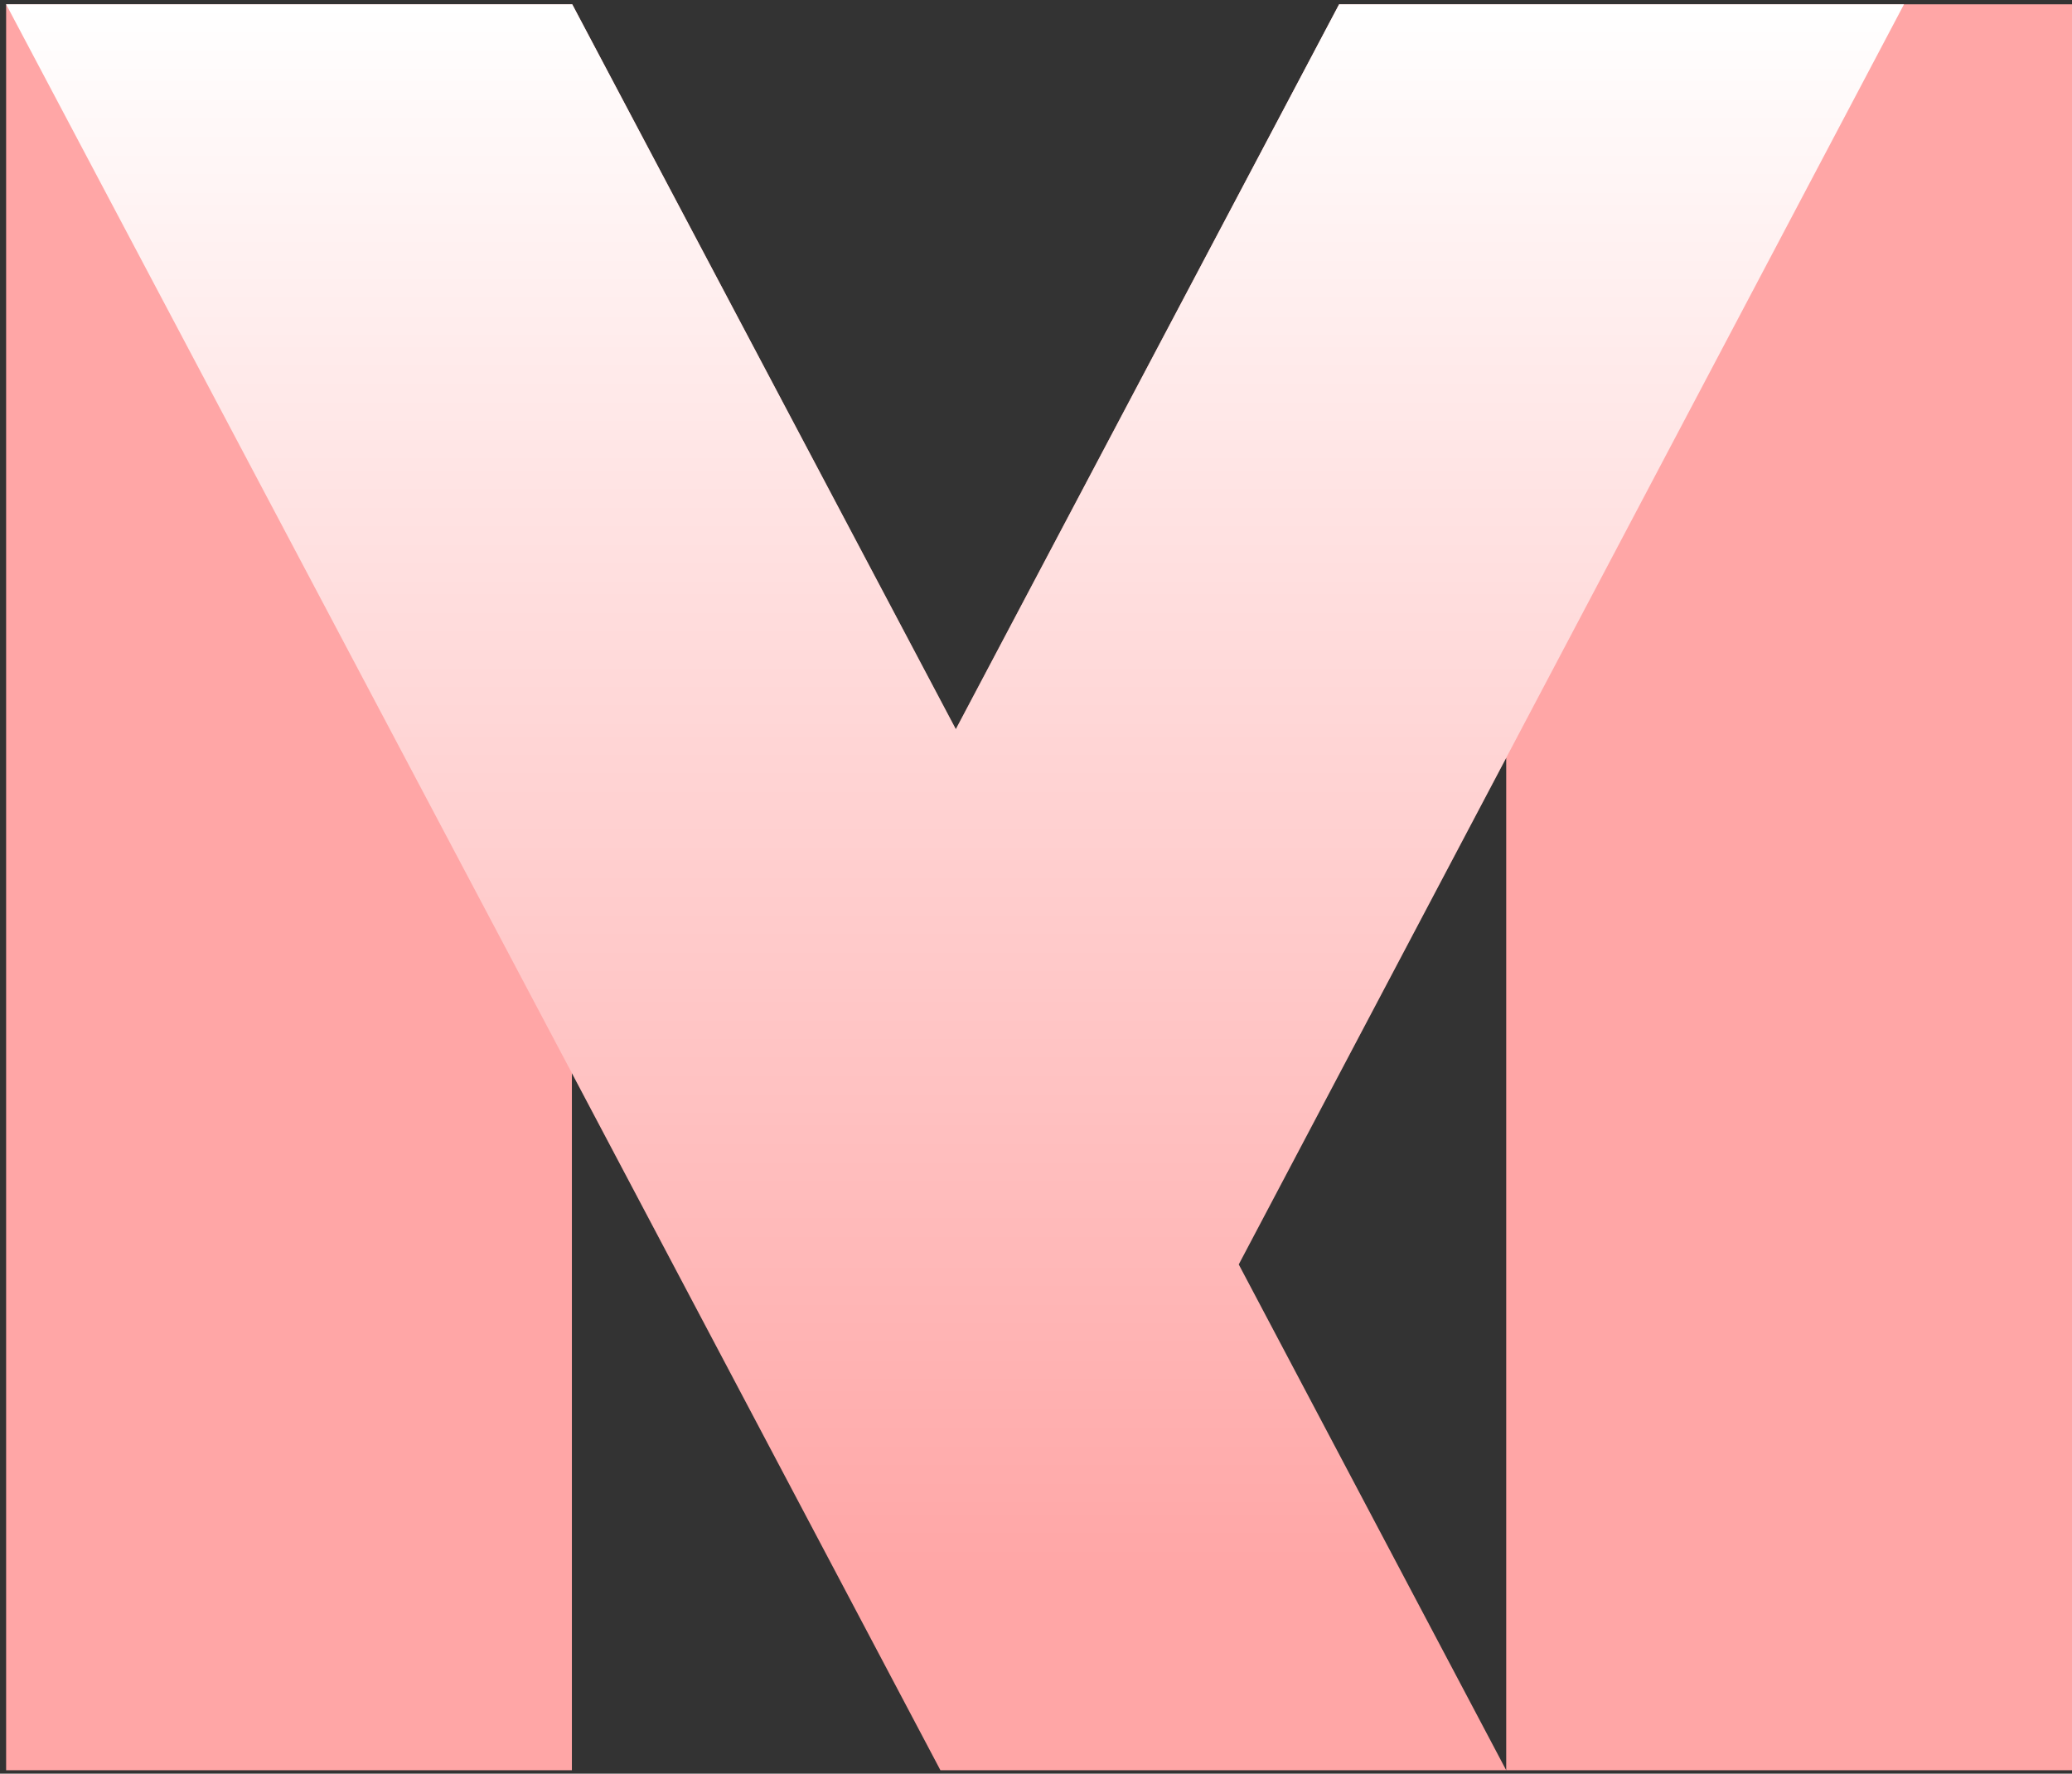
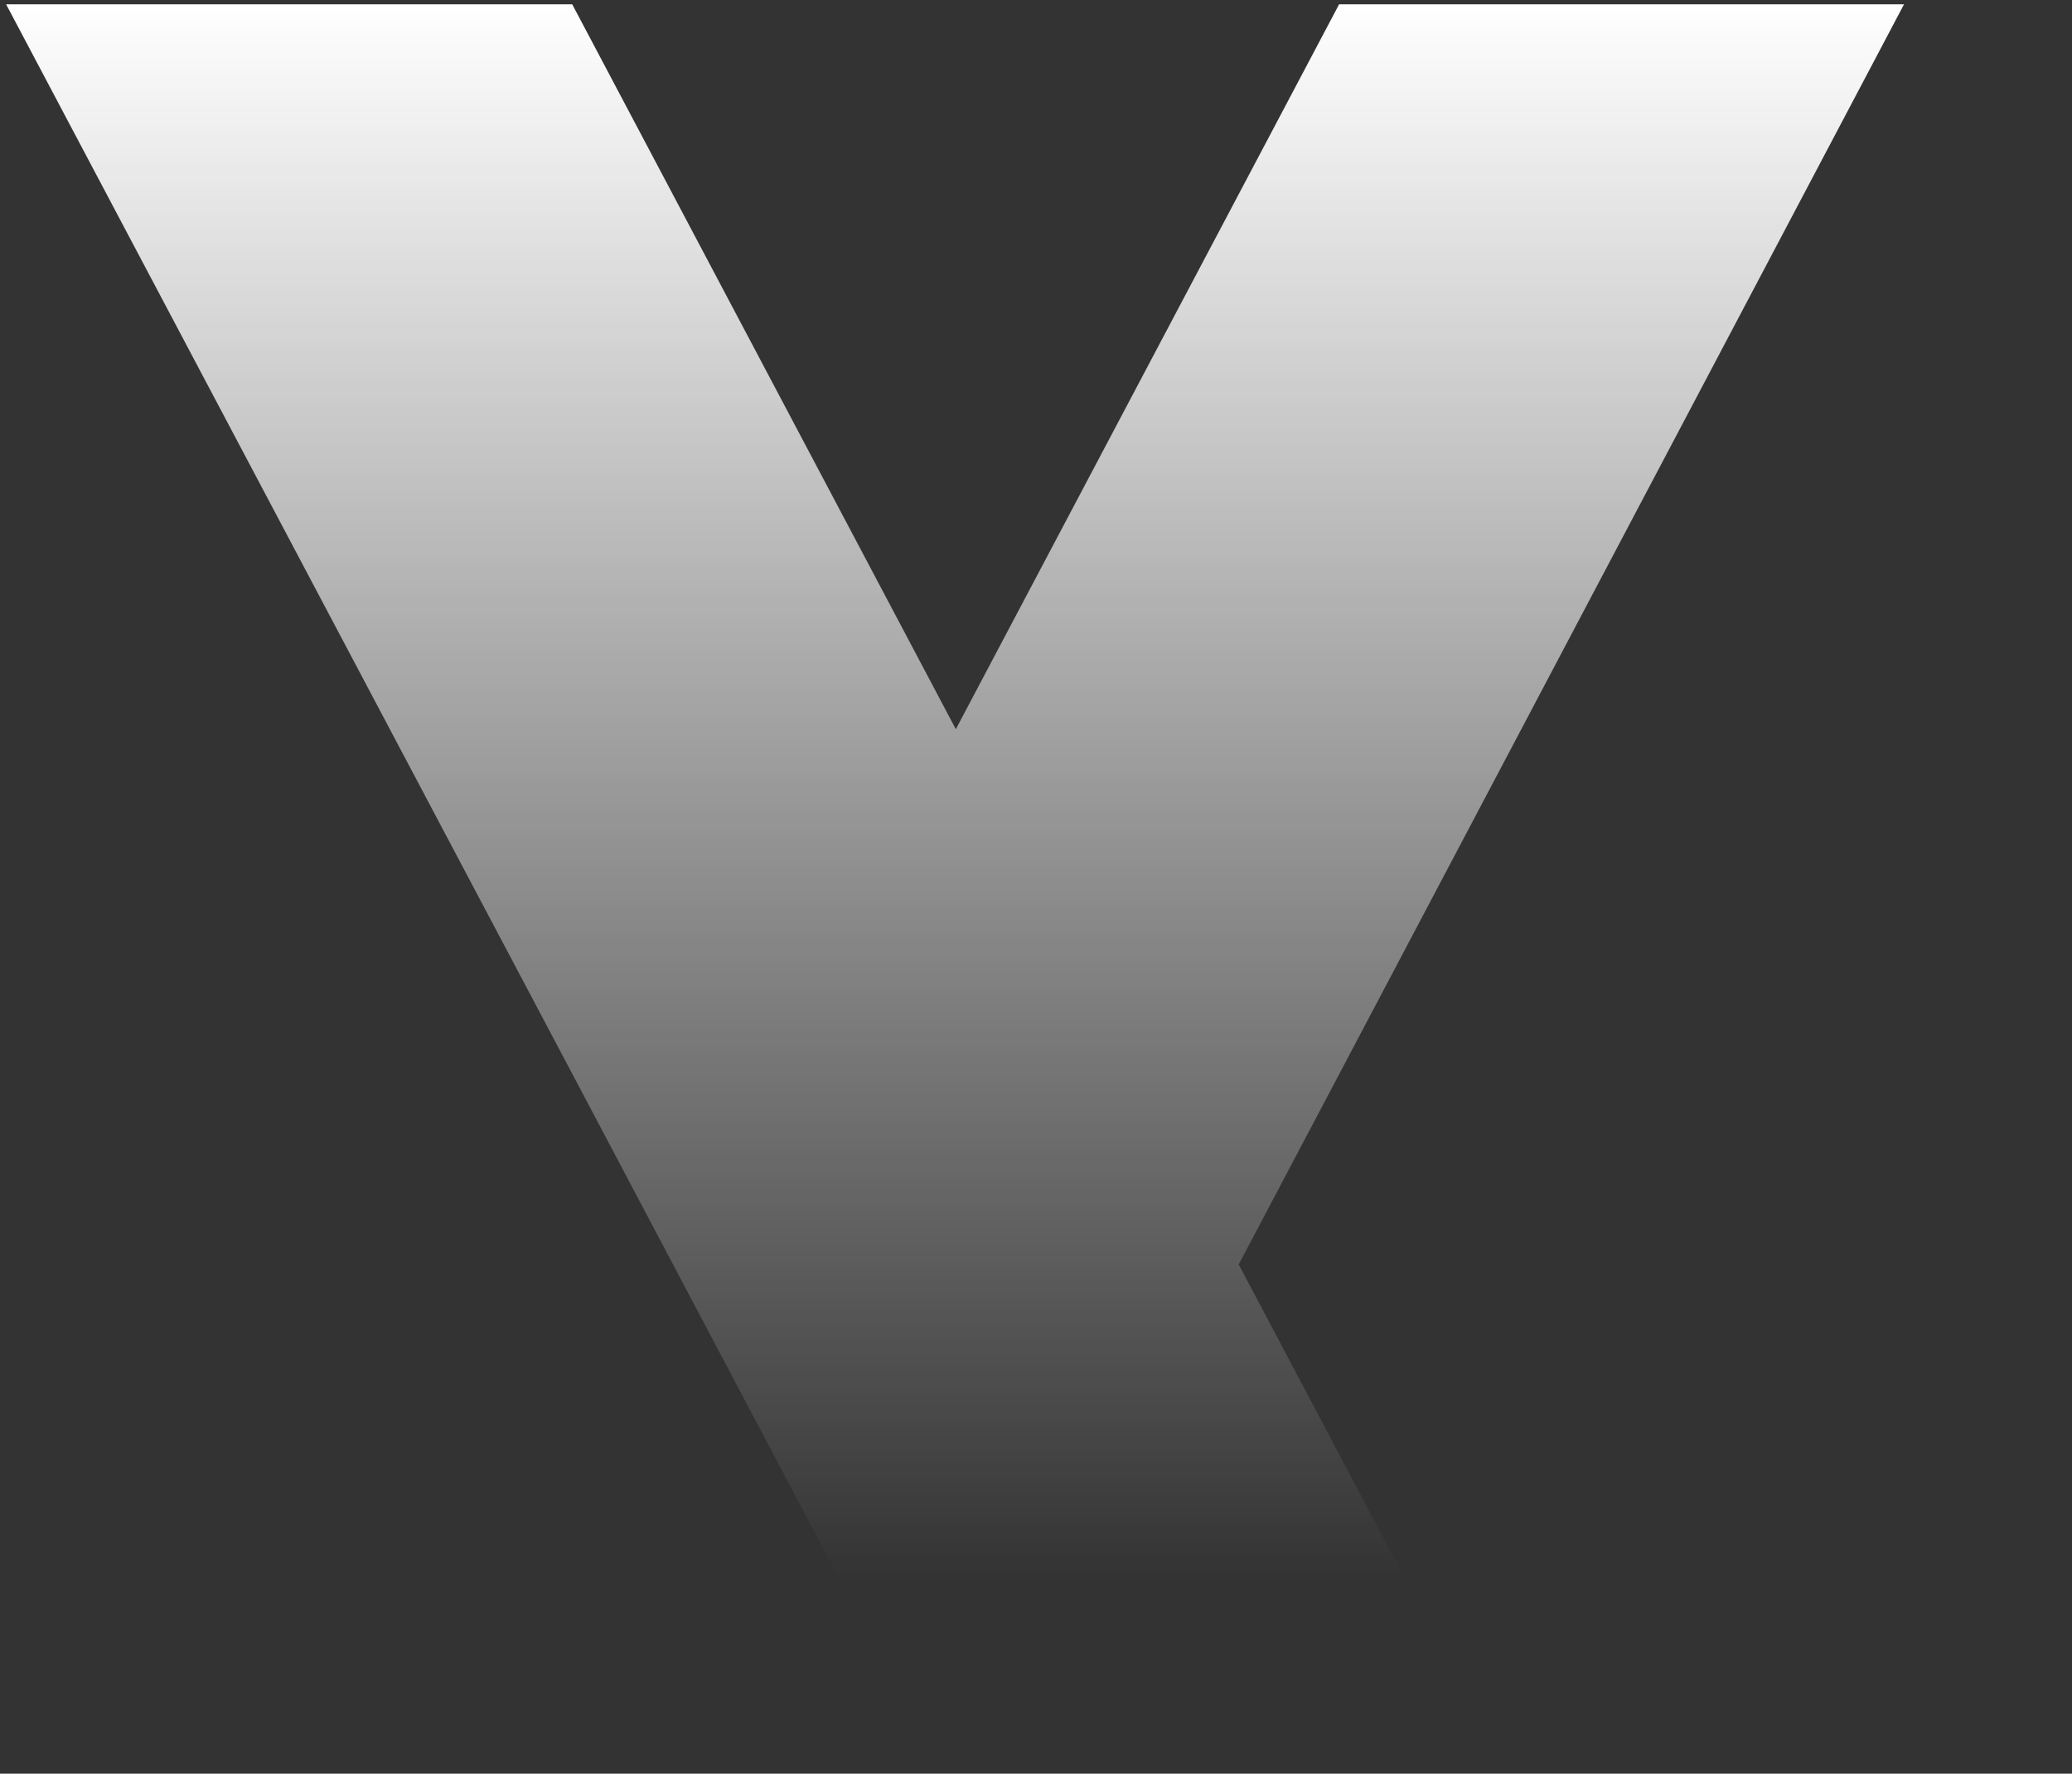
<svg xmlns="http://www.w3.org/2000/svg" viewBox="350 542 160 137">
  <rect x="350" y="542" width="160" height="137" fill="#333333" stroke="none" />
  <defs>
    <linearGradient id="grad" x1="423.75" y1="678.735" x2="423.75" y2="542.333" gradientUnits="userSpaceOnUse">
      <stop offset="0.108" stop-color="#FFFFFF" stop-opacity="0" />
      <stop offset="1" stop-color="#FFFFFF" stop-opacity="1" />
    </linearGradient>
  </defs>
-   <polygon fill="#FFA6A6" points="510,542.333 510,678.735 466.31,678.735 466.31,600.531 445.654,639.666 466.31,678.735 422.62,678.735 394.162,624.889 394.162,678.735 350.473,678.735 350.473,542.333 394.162,542.333 394.187,542.333 423.809,598.323 453.406,542.333" />
  <polygon fill="url(#grad)" points="497.028,542.333 445.654,639.666 466.31,678.735 422.62,678.735 394.162,624.889 350.473,542.333 394.162,542.333 394.187,542.333 423.809,598.323 453.406,542.333" />
</svg>